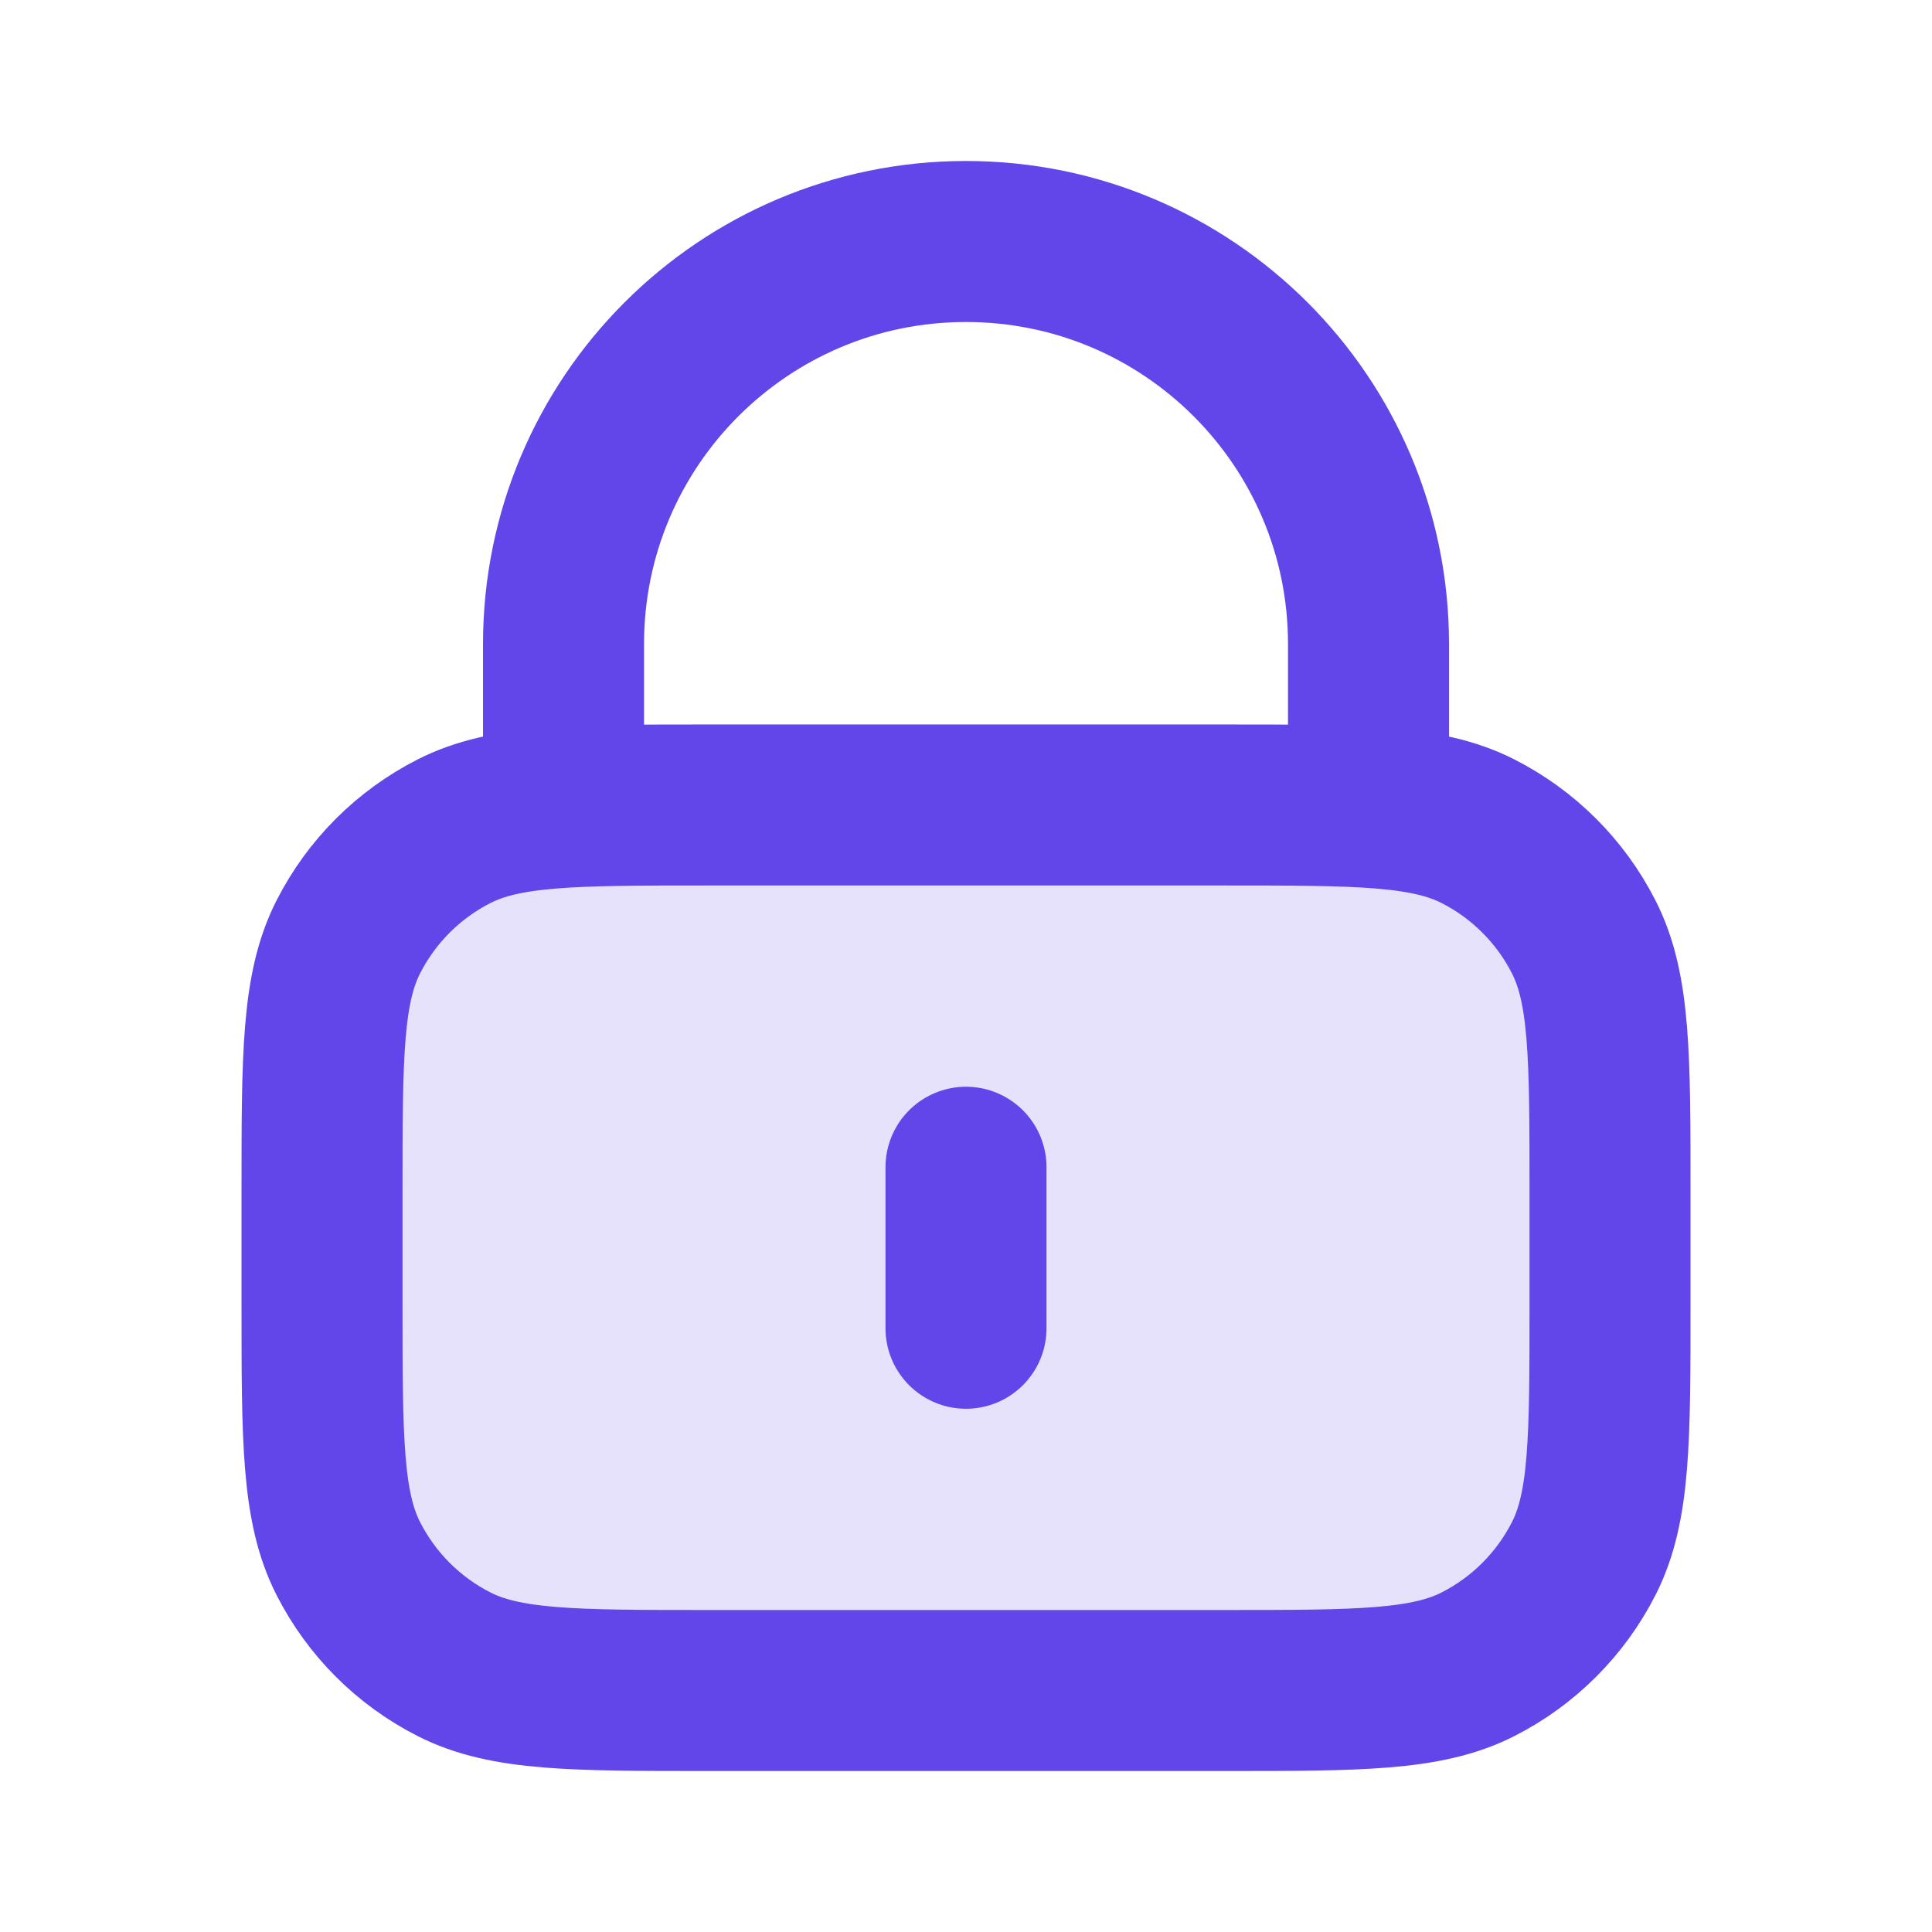
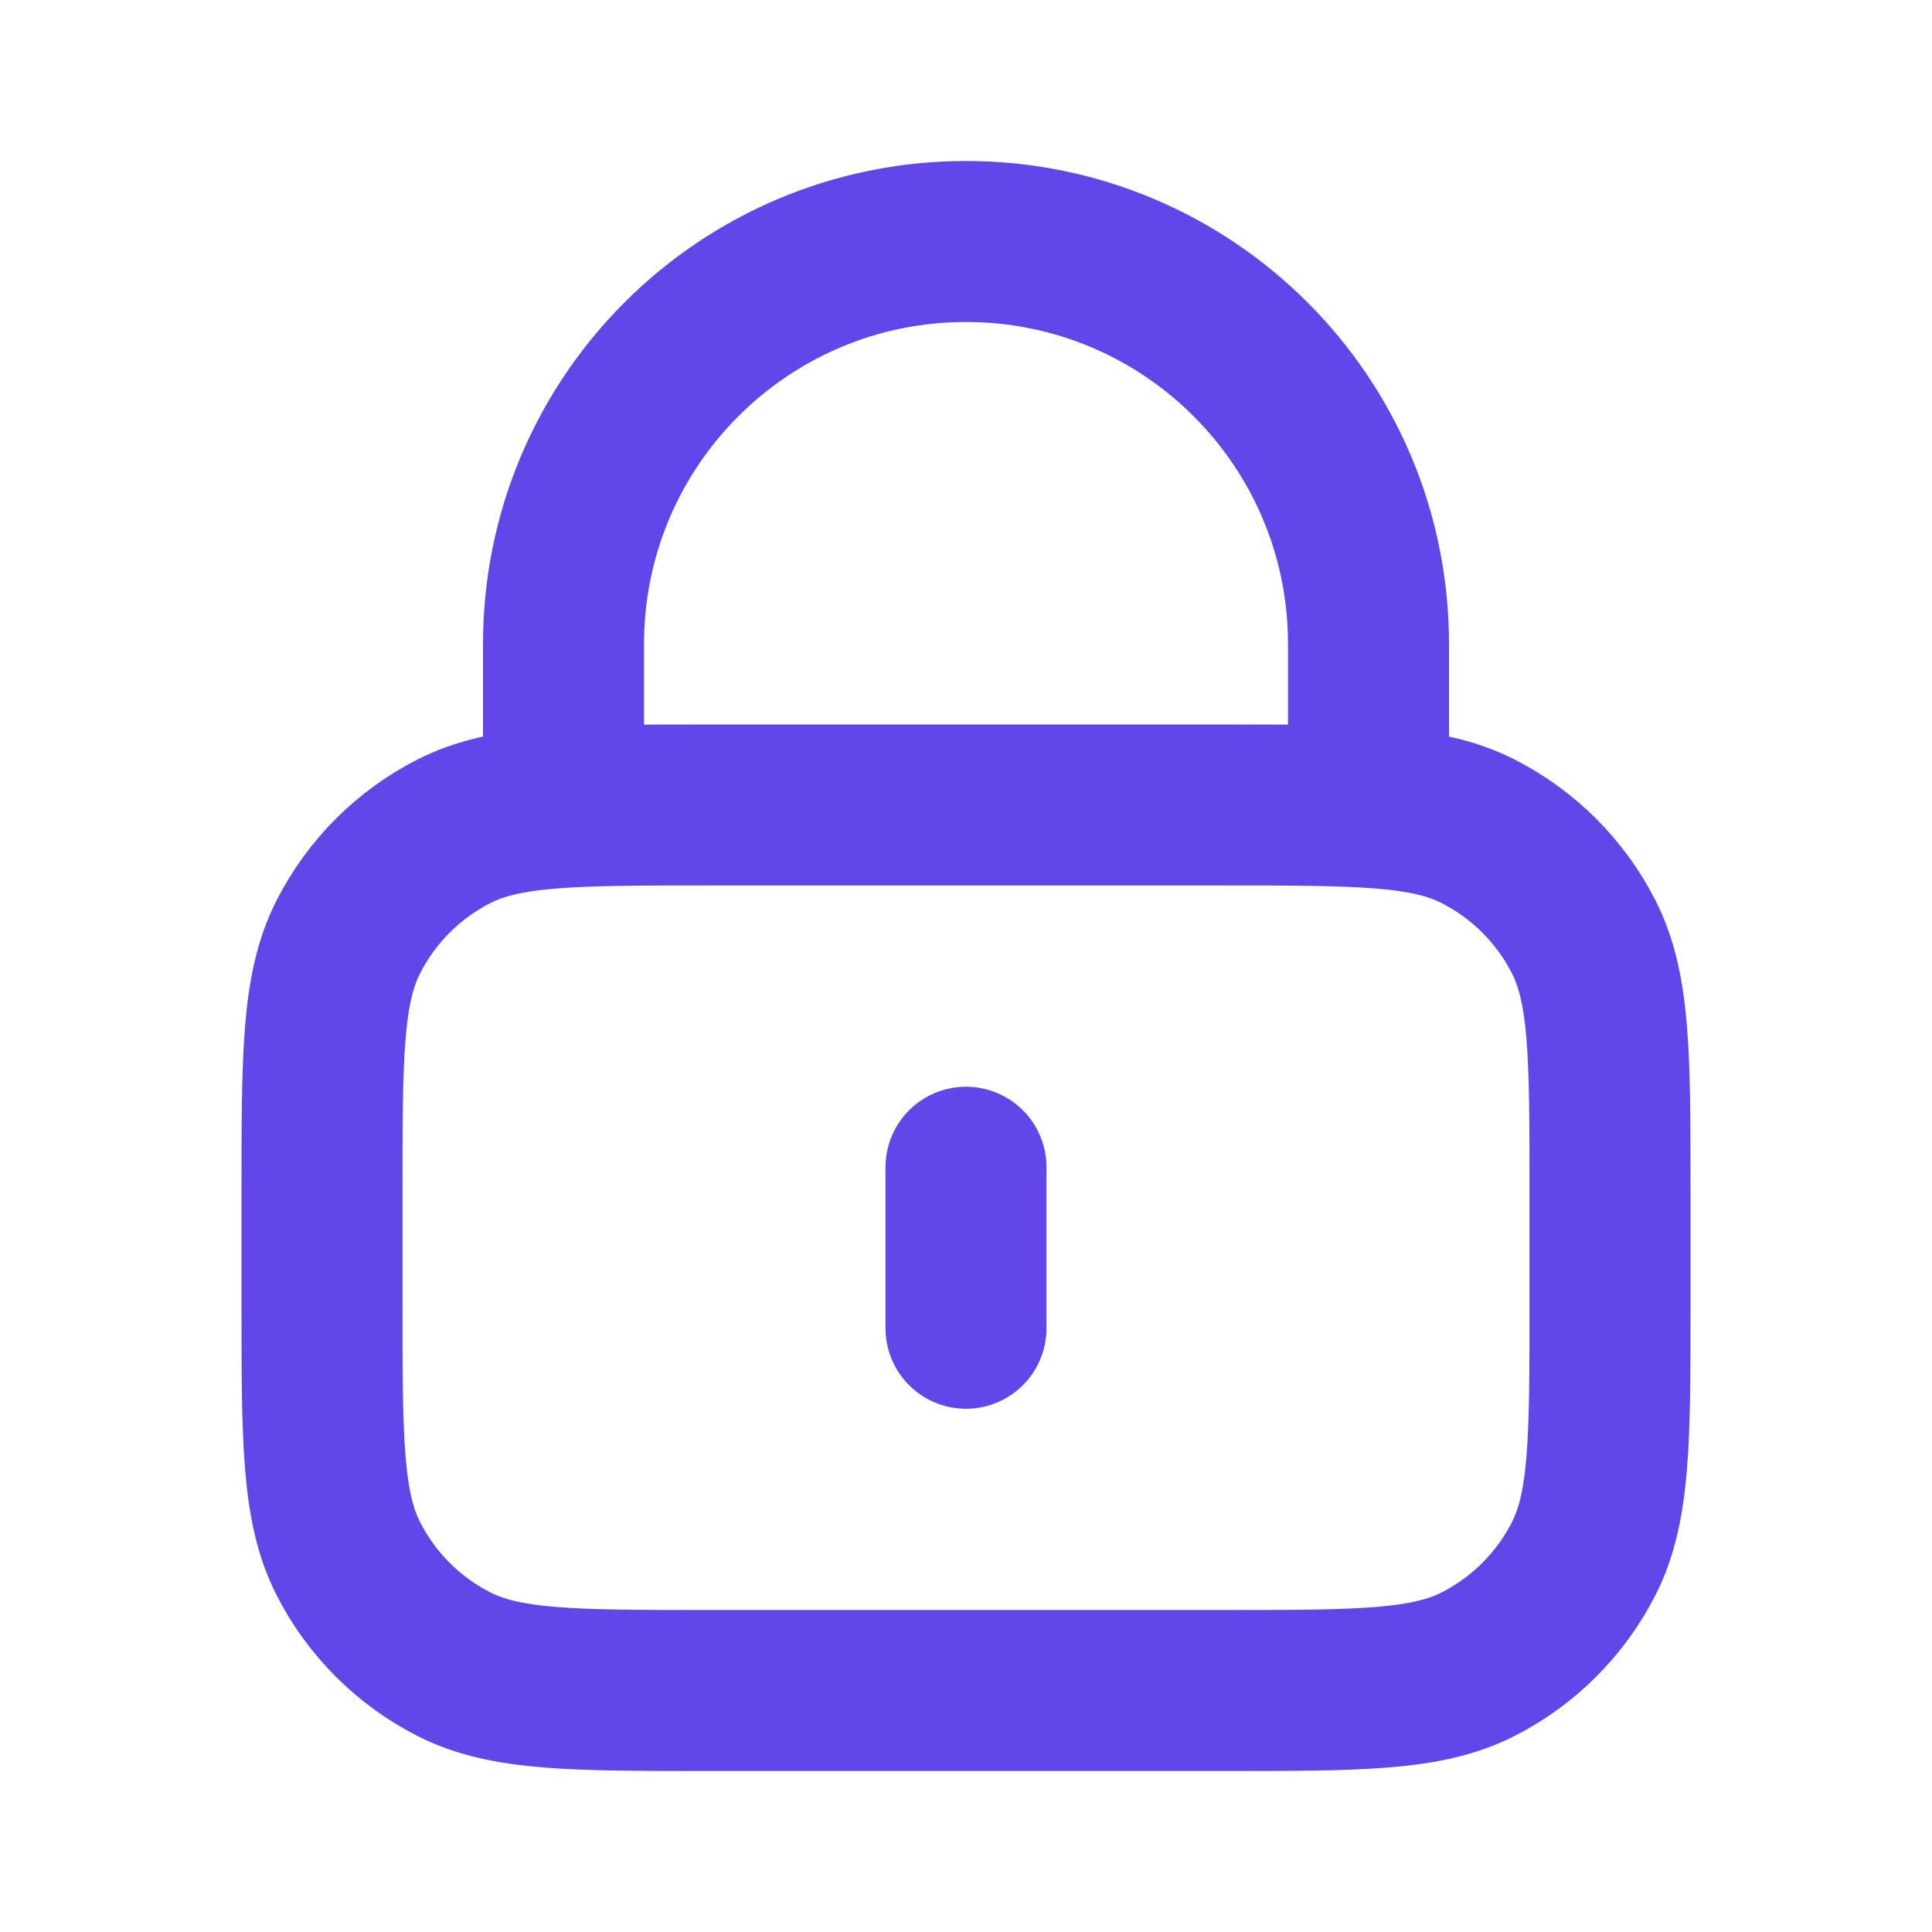
<svg xmlns="http://www.w3.org/2000/svg" fill="none" viewBox="0 0 56 56" height="56" width="56">
-   <path fill="#E6E2FB" d="M9.334 44.333L10.5 26.833L16.334 24.5L39.667 23.333L45.5 25.667L46.667 39.667L44.334 49H15.167L9.334 44.333Z" />
  <path stroke-linejoin="round" stroke-linecap="round" stroke-width="4.667" stroke="#6346E9" d="M39.667 23.333V18.667C39.667 12.223 34.444 7 28 7C21.557 7 16.334 12.223 16.334 18.667V23.333M28 33.833V38.5M20.534 49H35.467C39.387 49 41.347 49 42.845 48.237C44.162 47.566 45.233 46.495 45.904 45.178C46.667 43.681 46.667 41.72 46.667 37.8V34.533C46.667 30.613 46.667 28.653 45.904 27.155C45.233 25.838 44.162 24.767 42.845 24.096C41.347 23.333 39.387 23.333 35.467 23.333H20.534C16.613 23.333 14.653 23.333 13.156 24.096C11.838 24.767 10.768 25.838 10.097 27.155C9.334 28.653 9.334 30.613 9.334 34.533V37.8C9.334 41.72 9.334 43.681 10.097 45.178C10.768 46.495 11.838 47.566 13.156 48.237C14.653 49 16.613 49 20.534 49Z" />
</svg>